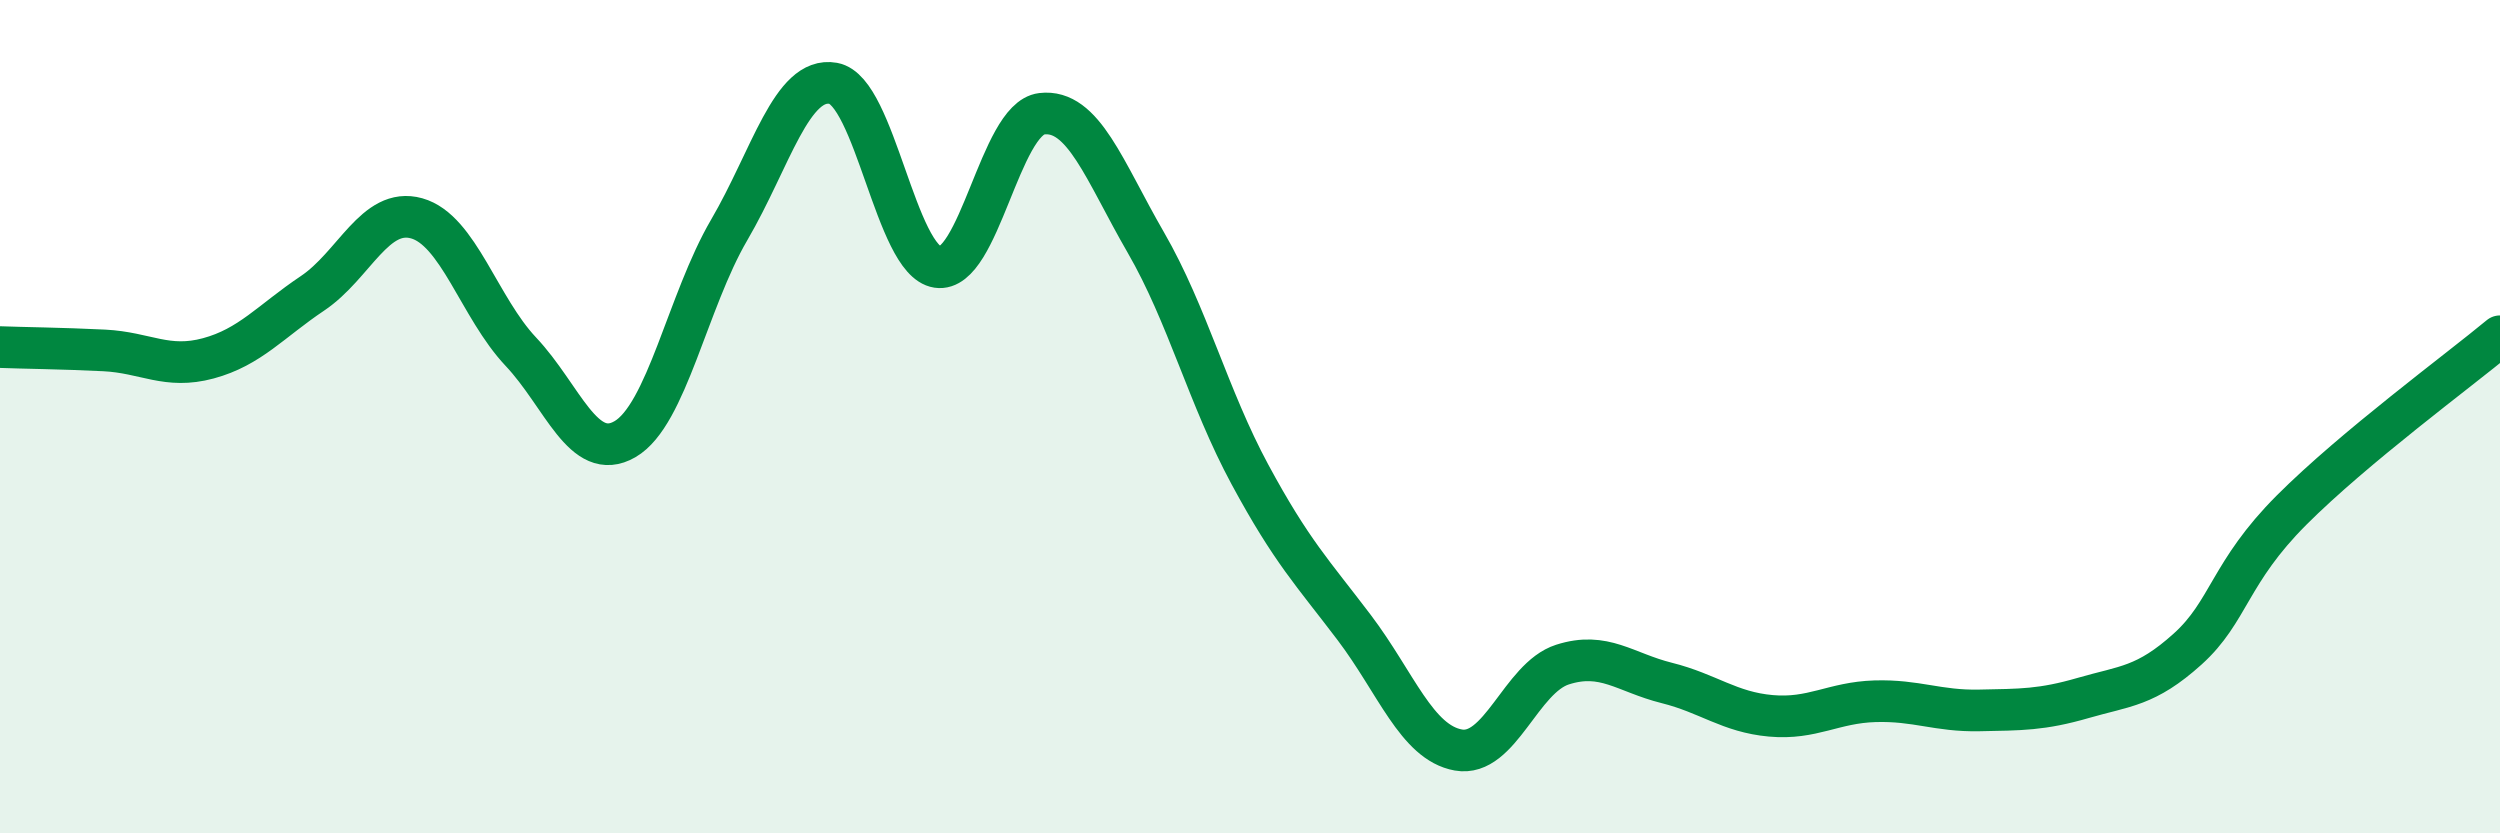
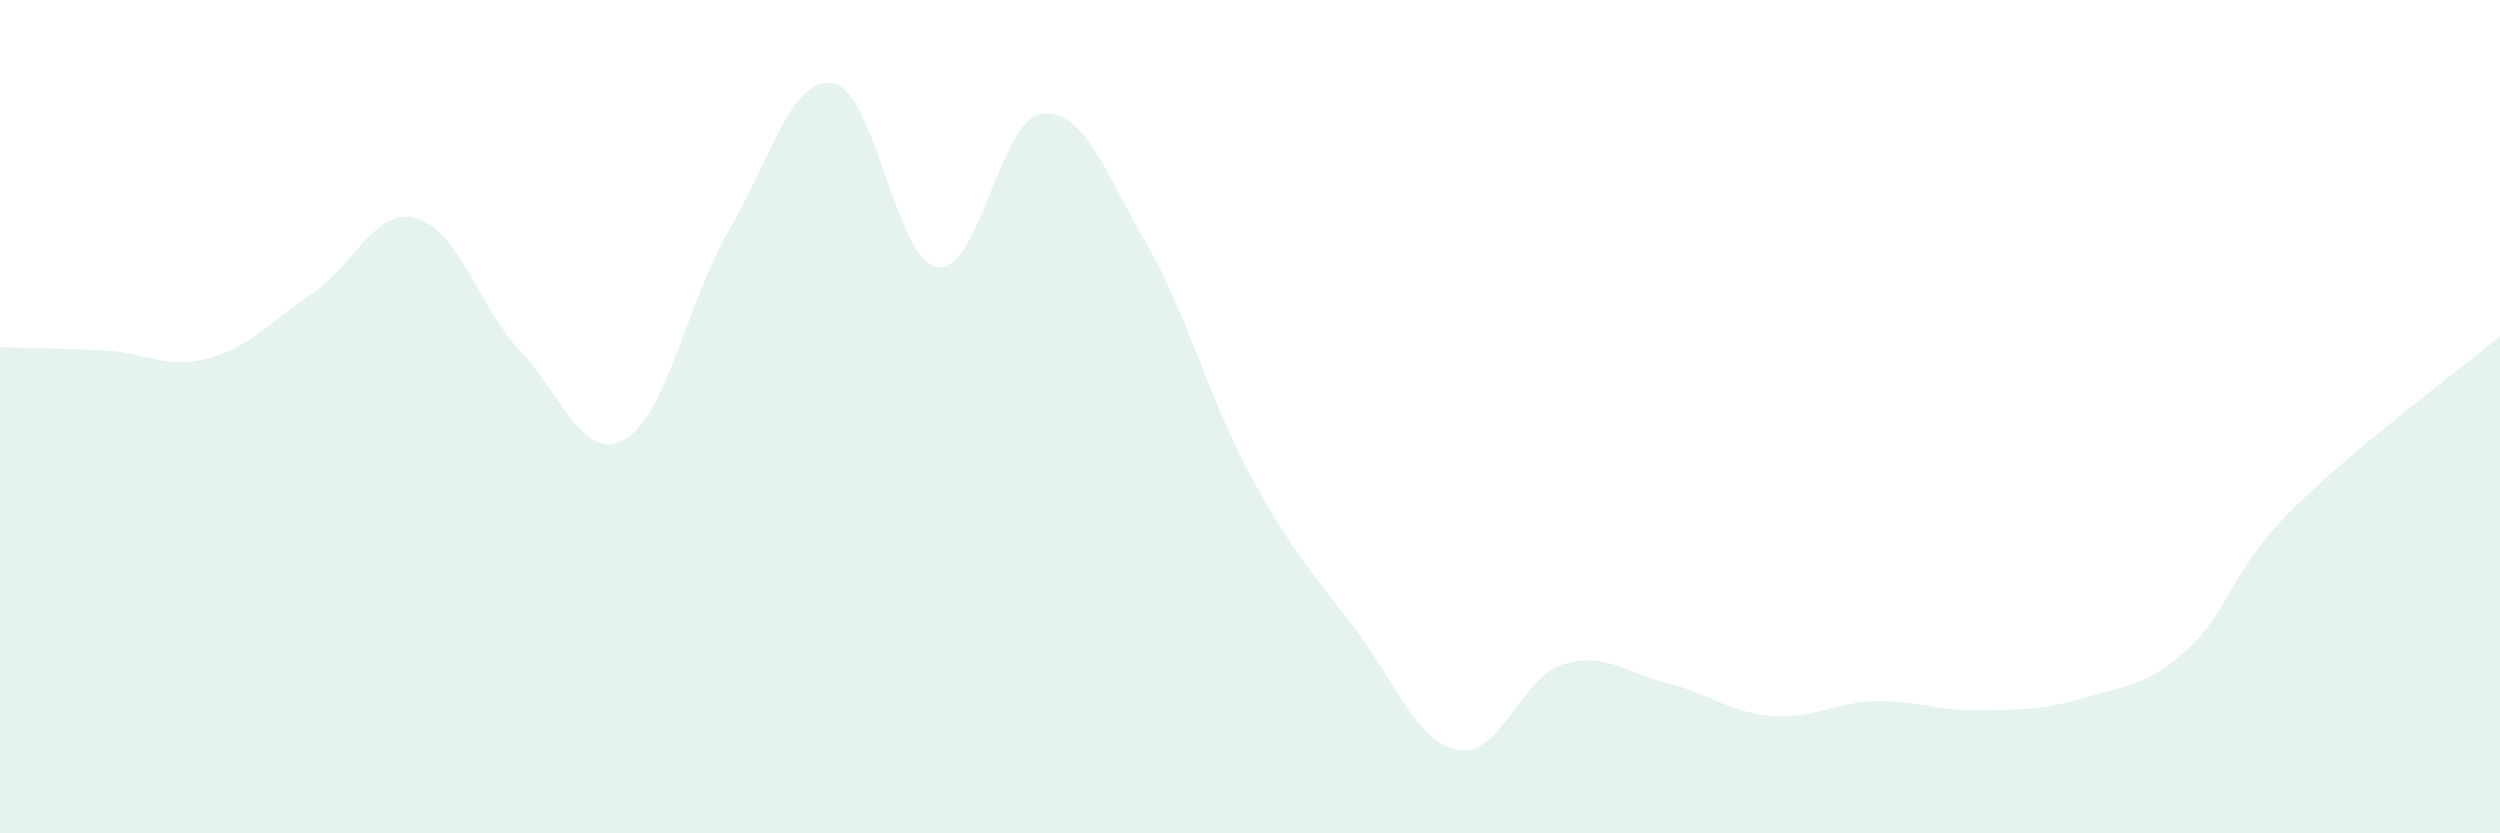
<svg xmlns="http://www.w3.org/2000/svg" width="60" height="20" viewBox="0 0 60 20">
  <path d="M 0,8.33 C 0.5,8.35 1.5,8.36 2.5,8.41 C 3.5,8.46 4,8.87 5,8.6 C 6,8.33 6.5,7.71 7.5,7.04 C 8.5,6.37 9,4.96 10,5.24 C 11,5.52 11.5,7.38 12.5,8.44 C 13.5,9.5 14,11.12 15,10.54 C 16,9.96 16.5,7.23 17.5,5.52 C 18.5,3.81 19,1.82 20,2 C 21,2.18 21.5,6.26 22.5,6.41 C 23.5,6.56 24,2.85 25,2.73 C 26,2.61 26.5,4.09 27.5,5.82 C 28.5,7.55 29,9.54 30,11.39 C 31,13.24 31.5,13.74 32.5,15.06 C 33.5,16.38 34,17.82 35,18 C 36,18.18 36.5,16.27 37.5,15.95 C 38.5,15.63 39,16.14 40,16.39 C 41,16.64 41.5,17.09 42.5,17.18 C 43.5,17.27 44,16.86 45,16.83 C 46,16.8 46.5,17.07 47.5,17.05 C 48.5,17.03 49,17.04 50,16.75 C 51,16.46 51.5,16.48 52.5,15.58 C 53.5,14.68 53.5,13.74 55,12.24 C 56.5,10.74 59,8.9 60,8.07L60 20L0 20Z" fill="#008740" opacity="0.1" stroke-linecap="round" stroke-linejoin="round" />
-   <path d="M 0,8.33 C 0.5,8.35 1.5,8.36 2.5,8.41 C 3.5,8.46 4,8.87 5,8.6 C 6,8.33 6.5,7.71 7.5,7.04 C 8.5,6.37 9,4.96 10,5.24 C 11,5.52 11.5,7.38 12.5,8.44 C 13.5,9.5 14,11.12 15,10.54 C 16,9.96 16.5,7.23 17.5,5.52 C 18.5,3.81 19,1.82 20,2 C 21,2.18 21.5,6.26 22.5,6.41 C 23.5,6.56 24,2.85 25,2.73 C 26,2.61 26.5,4.09 27.5,5.82 C 28.5,7.55 29,9.54 30,11.39 C 31,13.24 31.5,13.74 32.5,15.06 C 33.5,16.38 34,17.82 35,18 C 36,18.18 36.5,16.27 37.5,15.95 C 38.5,15.63 39,16.14 40,16.39 C 41,16.64 41.5,17.09 42.5,17.18 C 43.5,17.27 44,16.86 45,16.83 C 46,16.8 46.5,17.07 47.5,17.05 C 48.5,17.03 49,17.04 50,16.75 C 51,16.46 51.5,16.48 52.5,15.58 C 53.5,14.68 53.5,13.74 55,12.24 C 56.5,10.74 59,8.9 60,8.07" stroke="#008740" stroke-width="1" fill="none" stroke-linecap="round" stroke-linejoin="round" />
</svg>